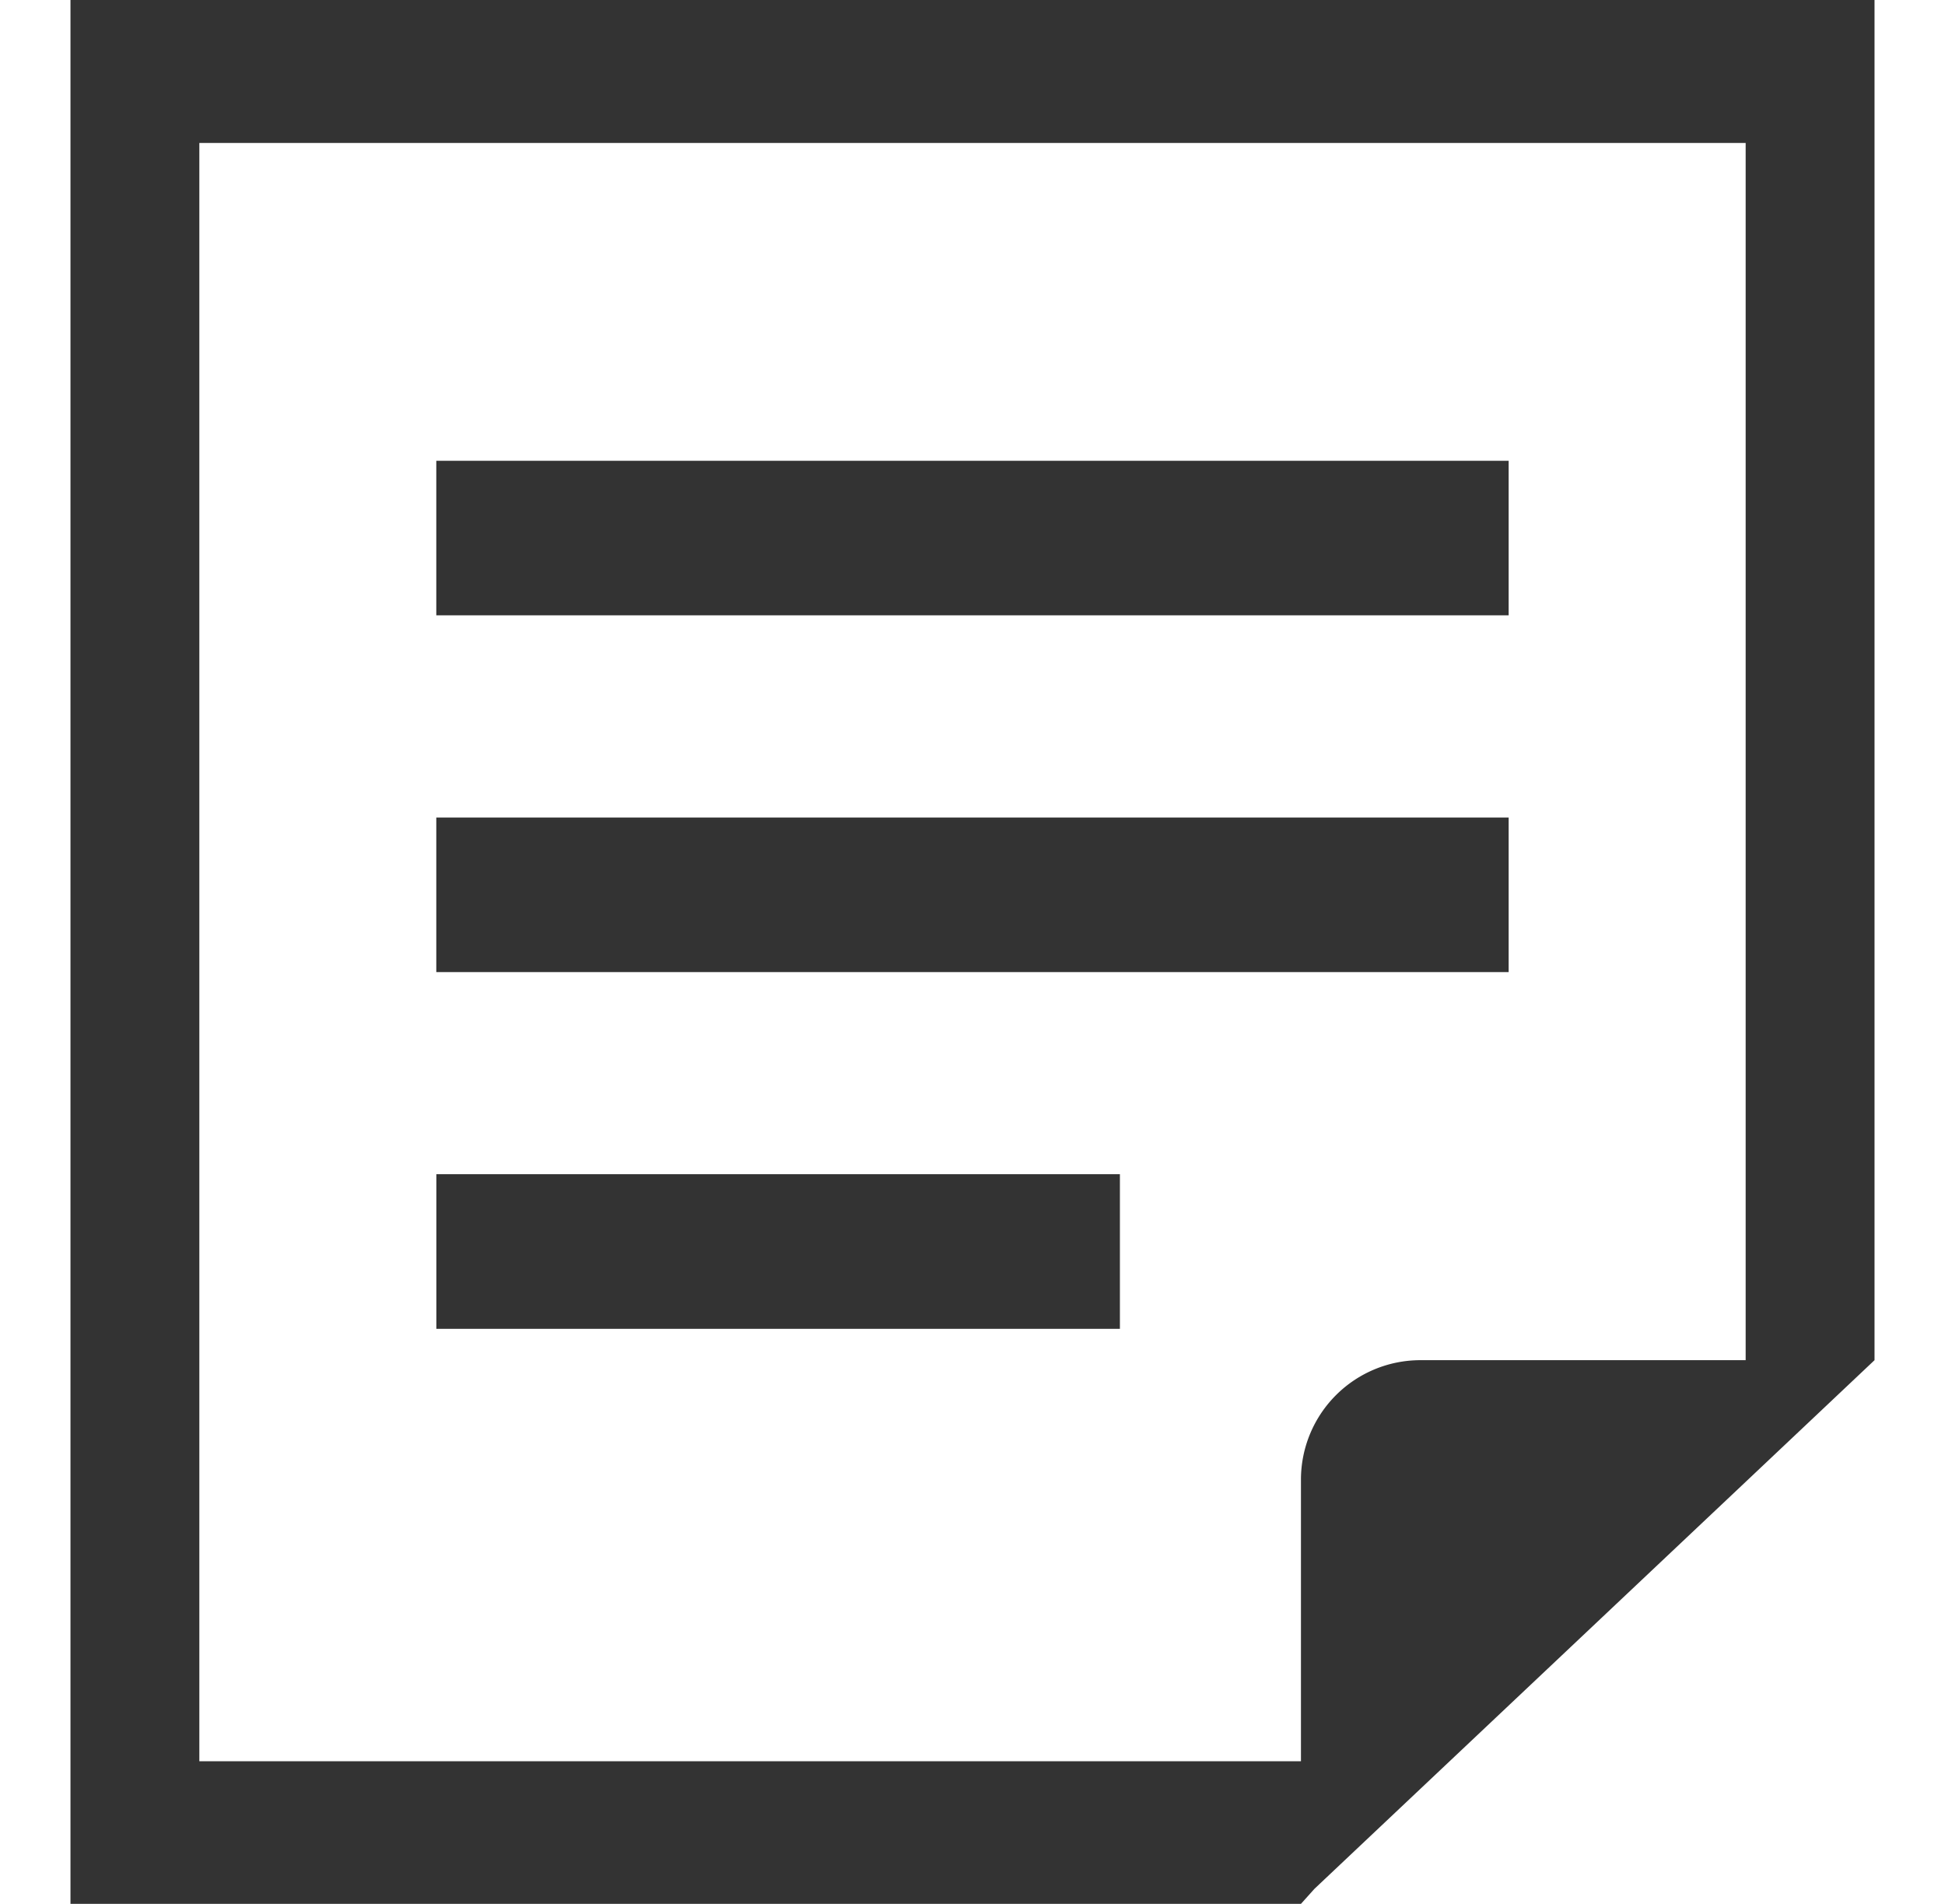
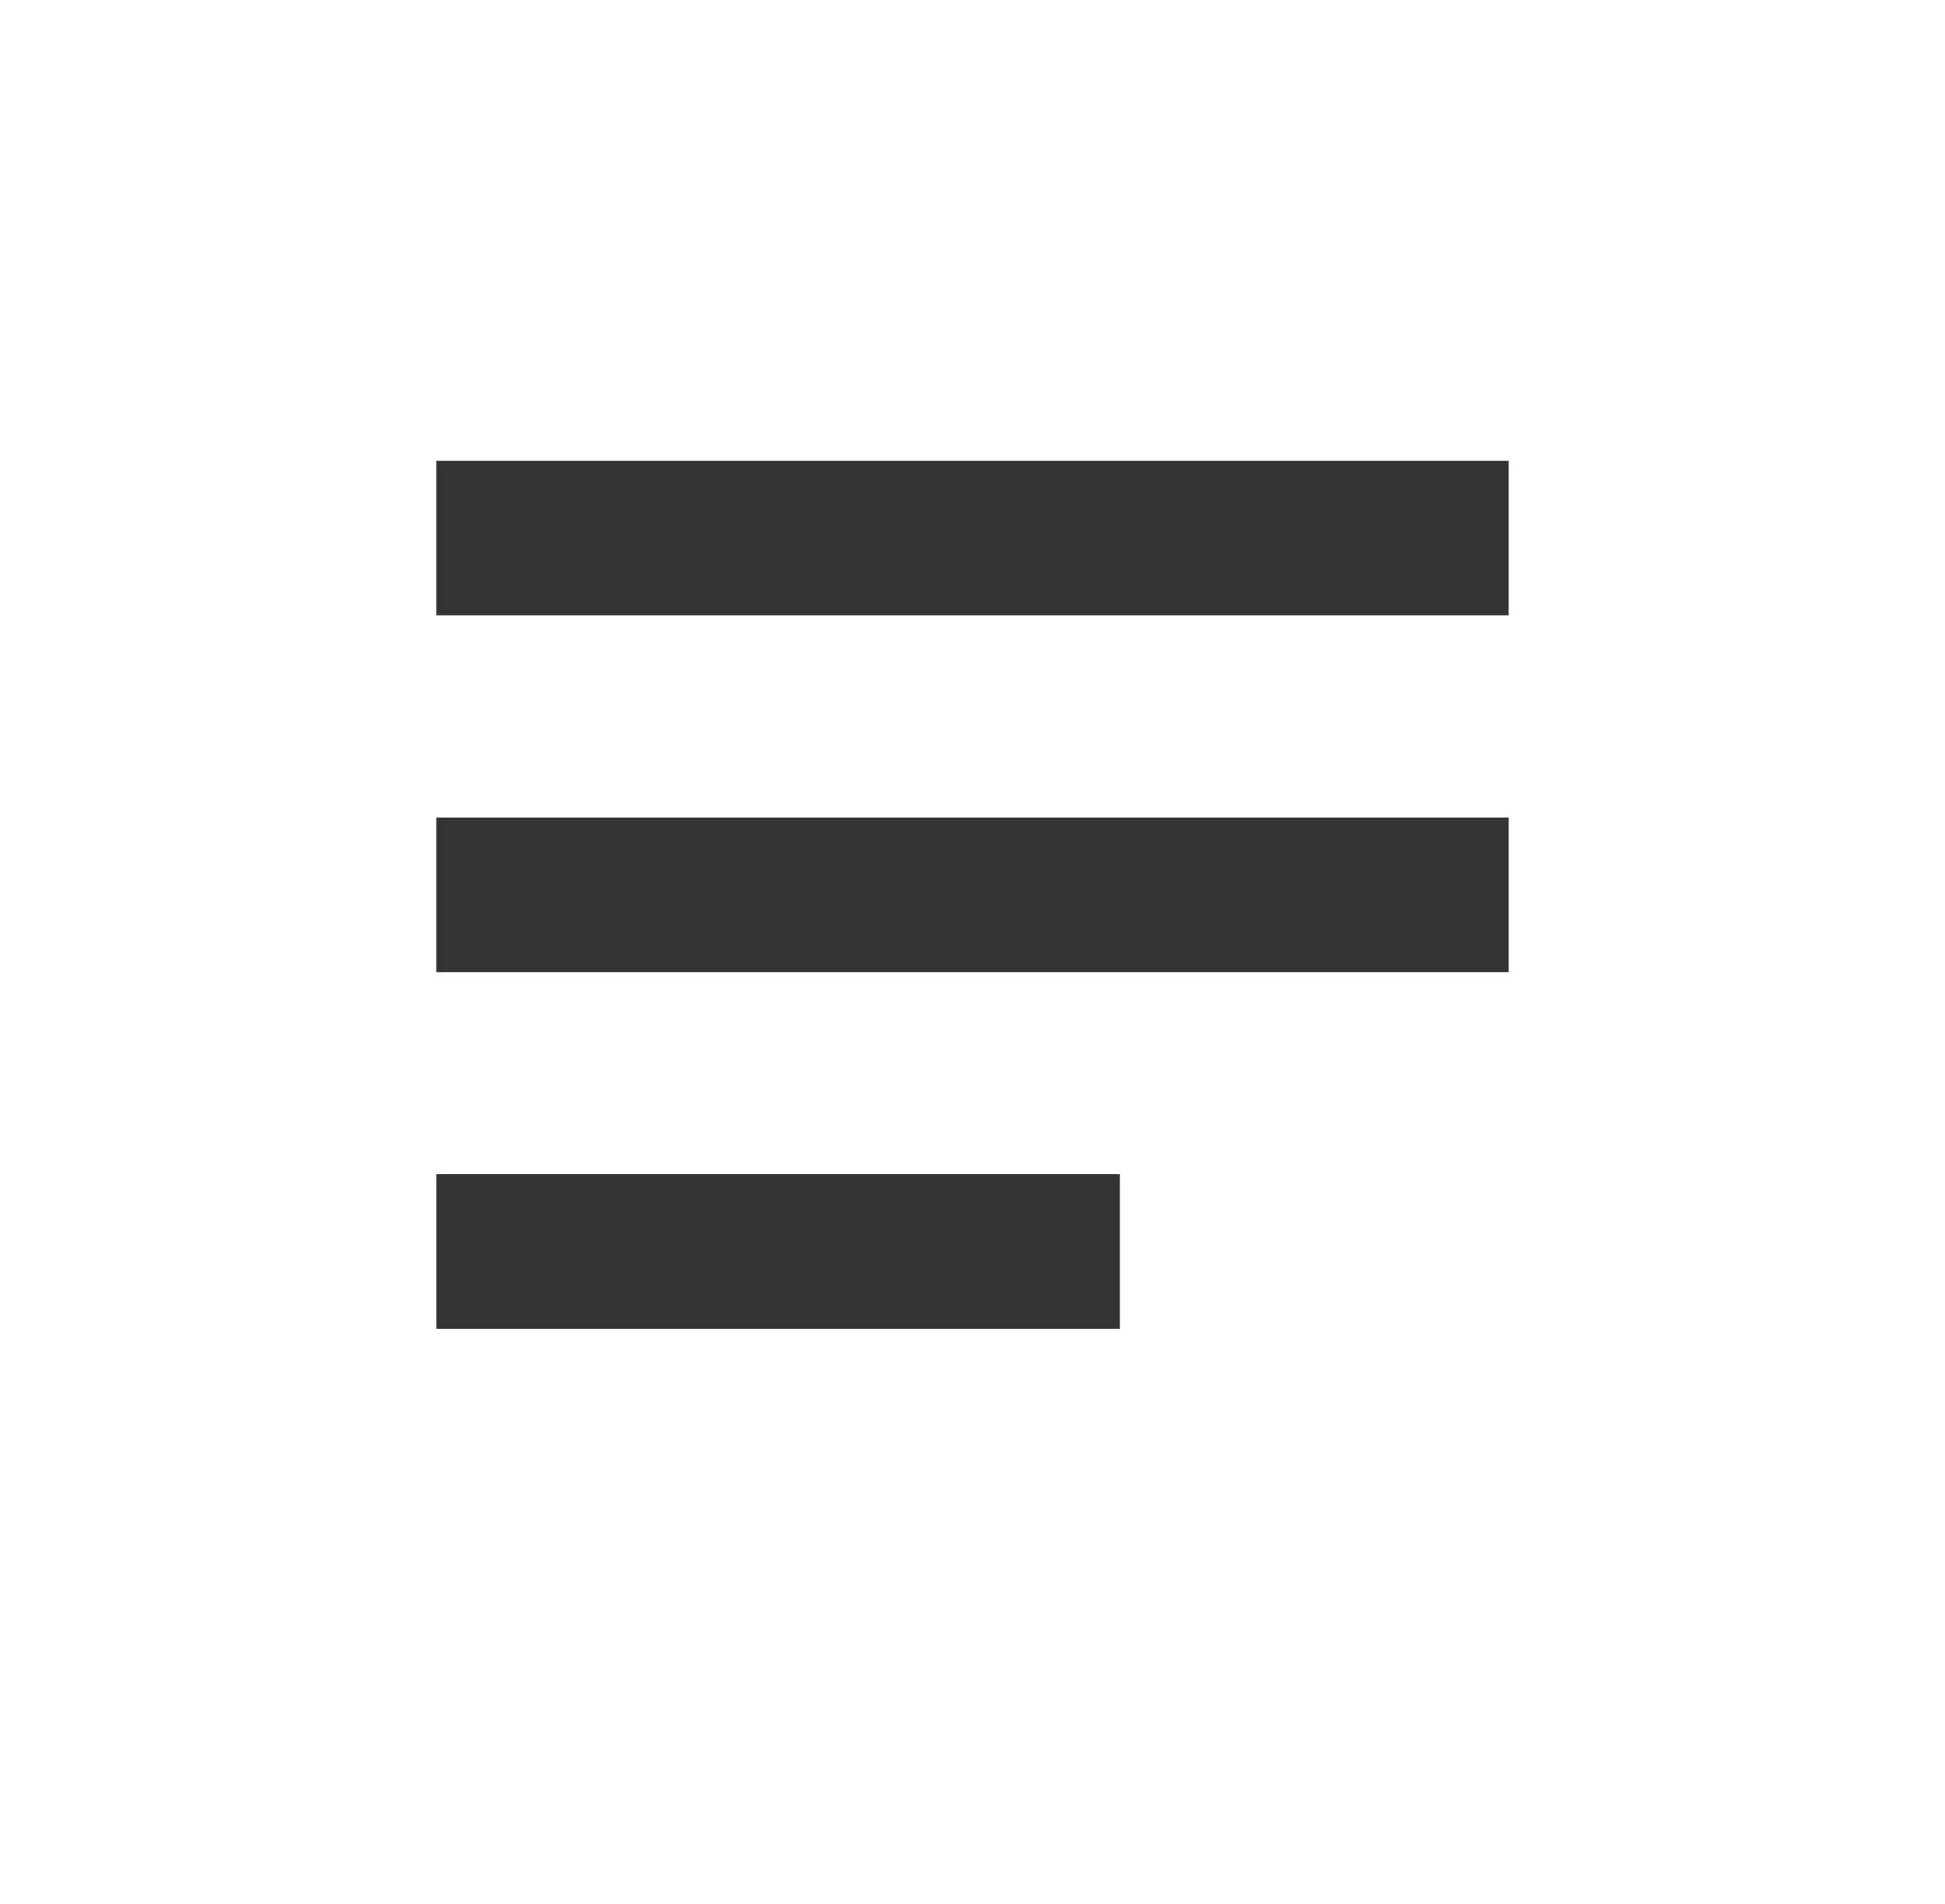
<svg xmlns="http://www.w3.org/2000/svg" width="47" height="46" fill="none">
  <path d="M36.456 11.133H10.543v3.734h25.913v-3.734zm0 8.619H10.543v3.735h25.913v-3.735zm-9.396 8.619H10.544v3.735h16.518V28.37z" fill="#333" />
-   <path d="M1.703 0v46h29.734l.325-.362 10.421-9.834 3.114-2.94V0H1.703zm40.48 32.864H34.31a2.887 2.887 0 00-2.873 2.873v6.817H4.817v-39.1h37.366v29.41z" fill="#333" />
</svg>